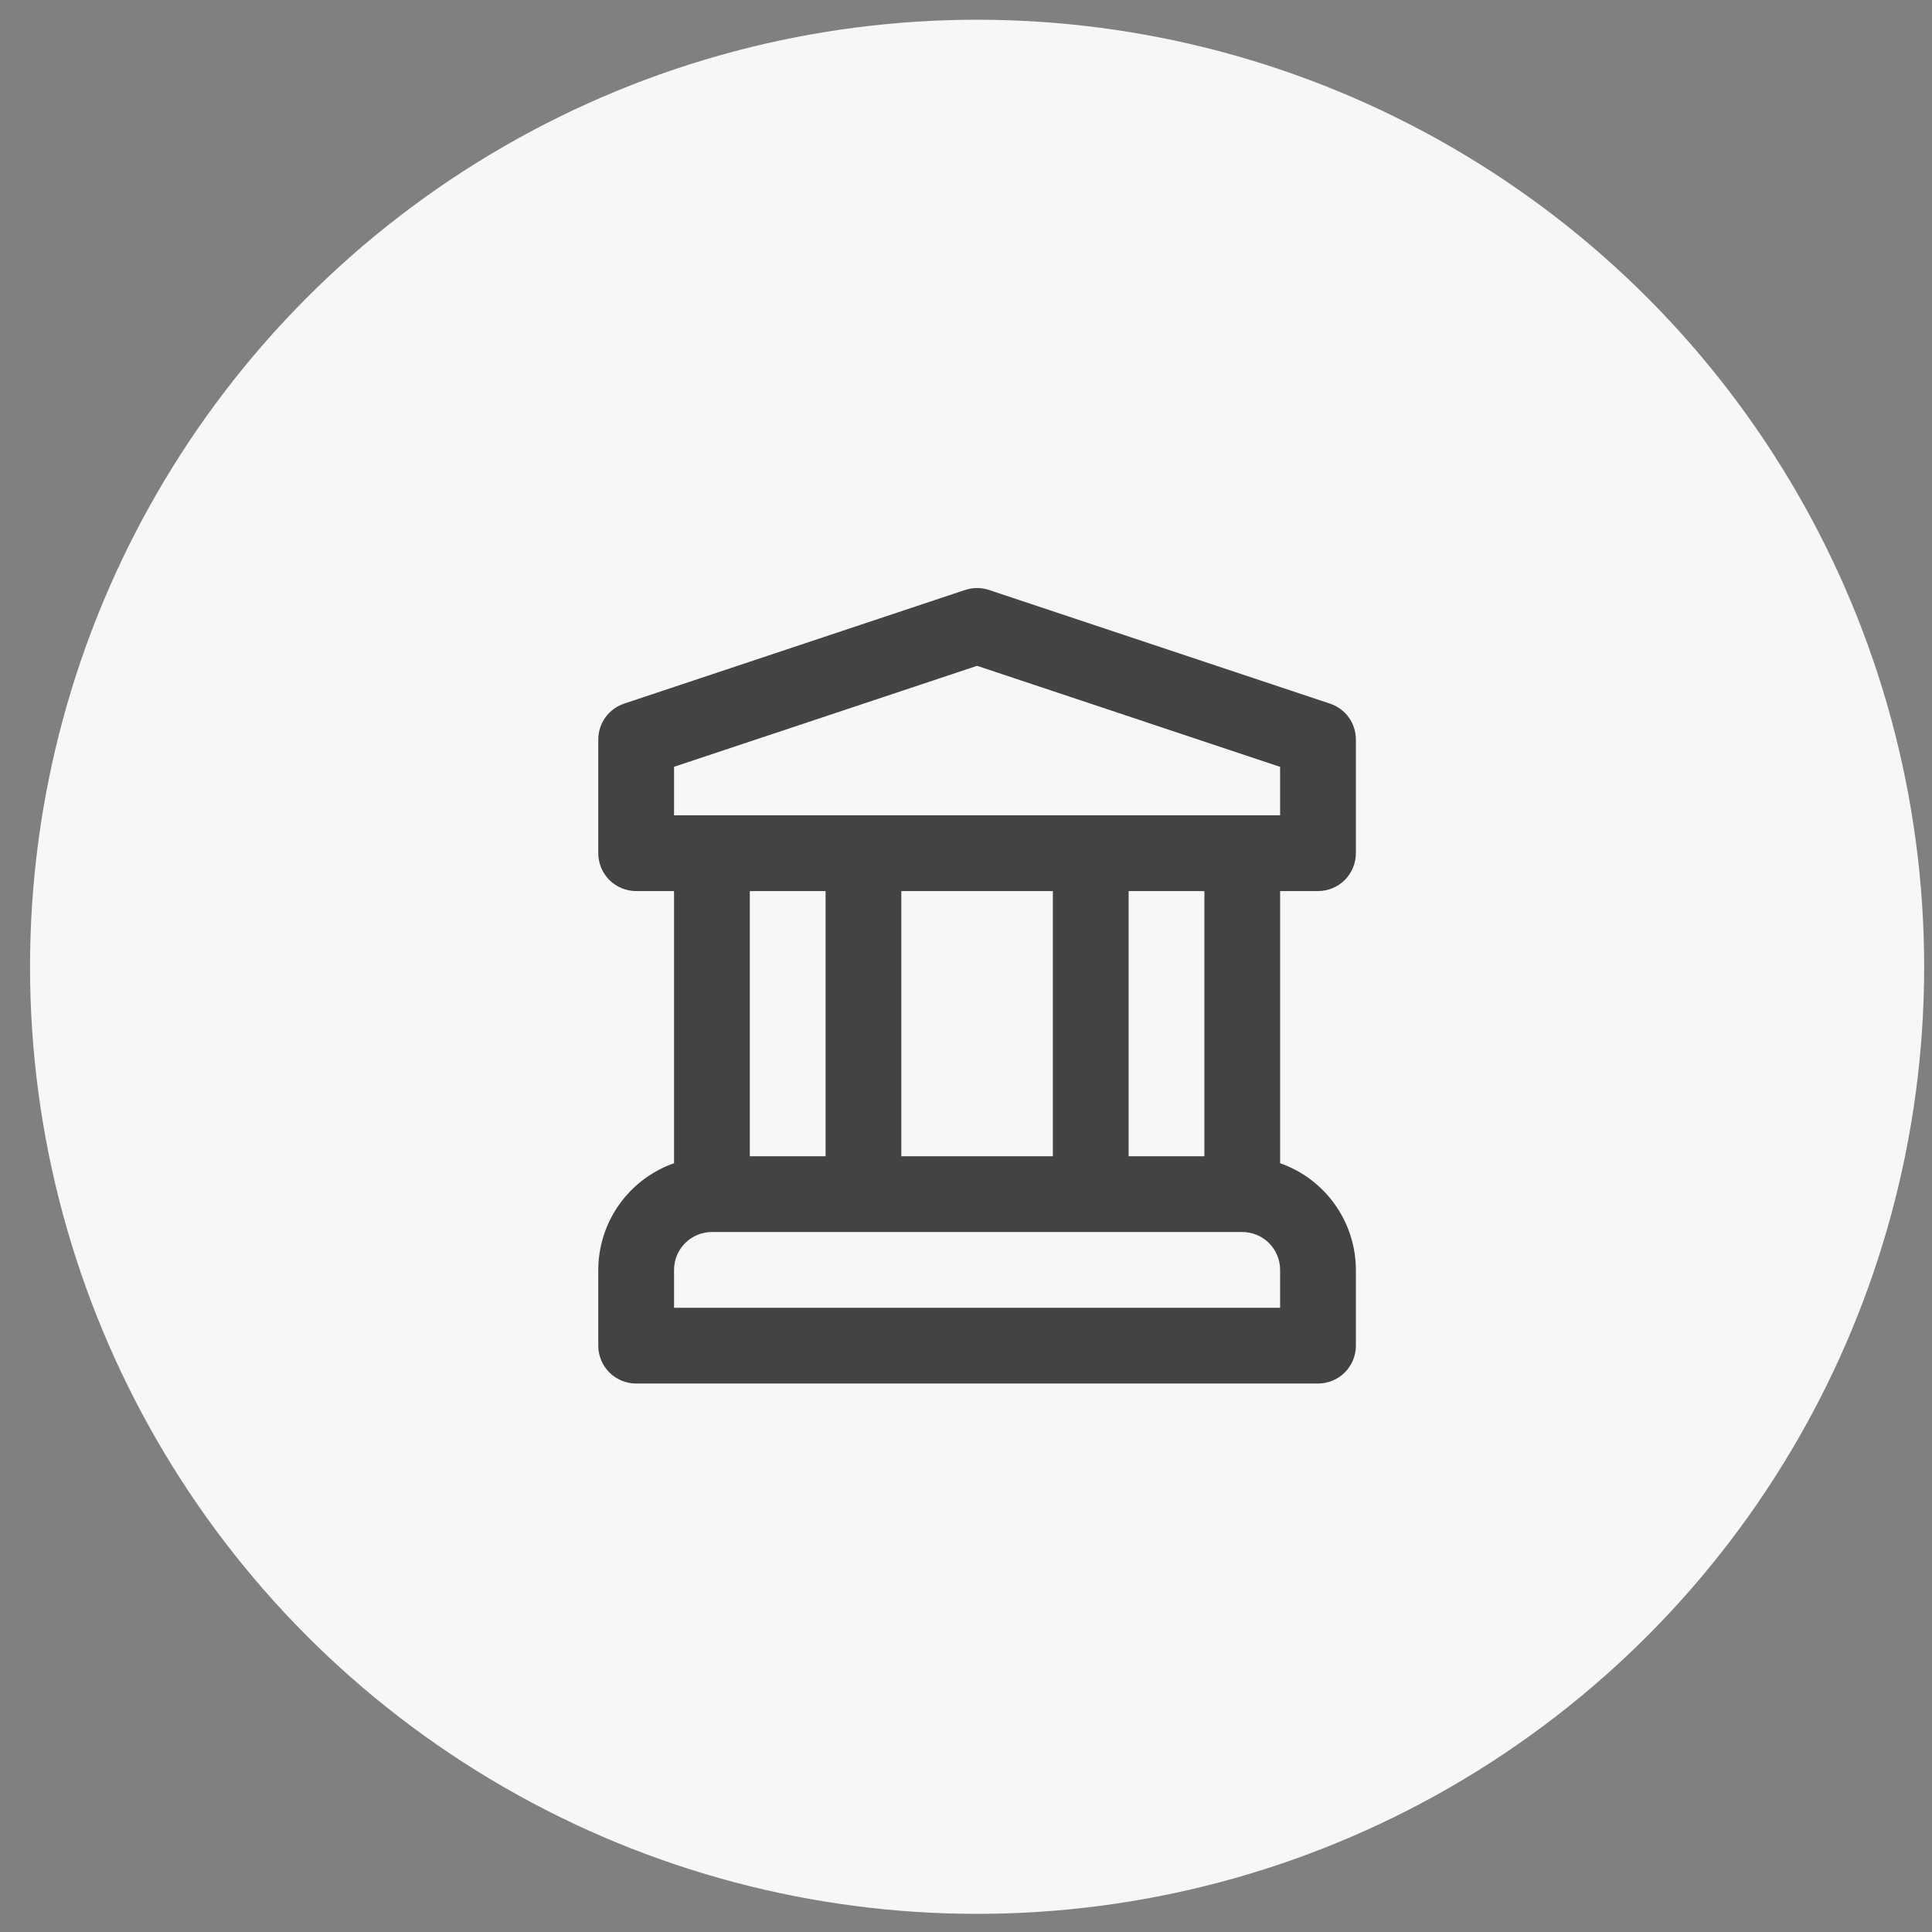
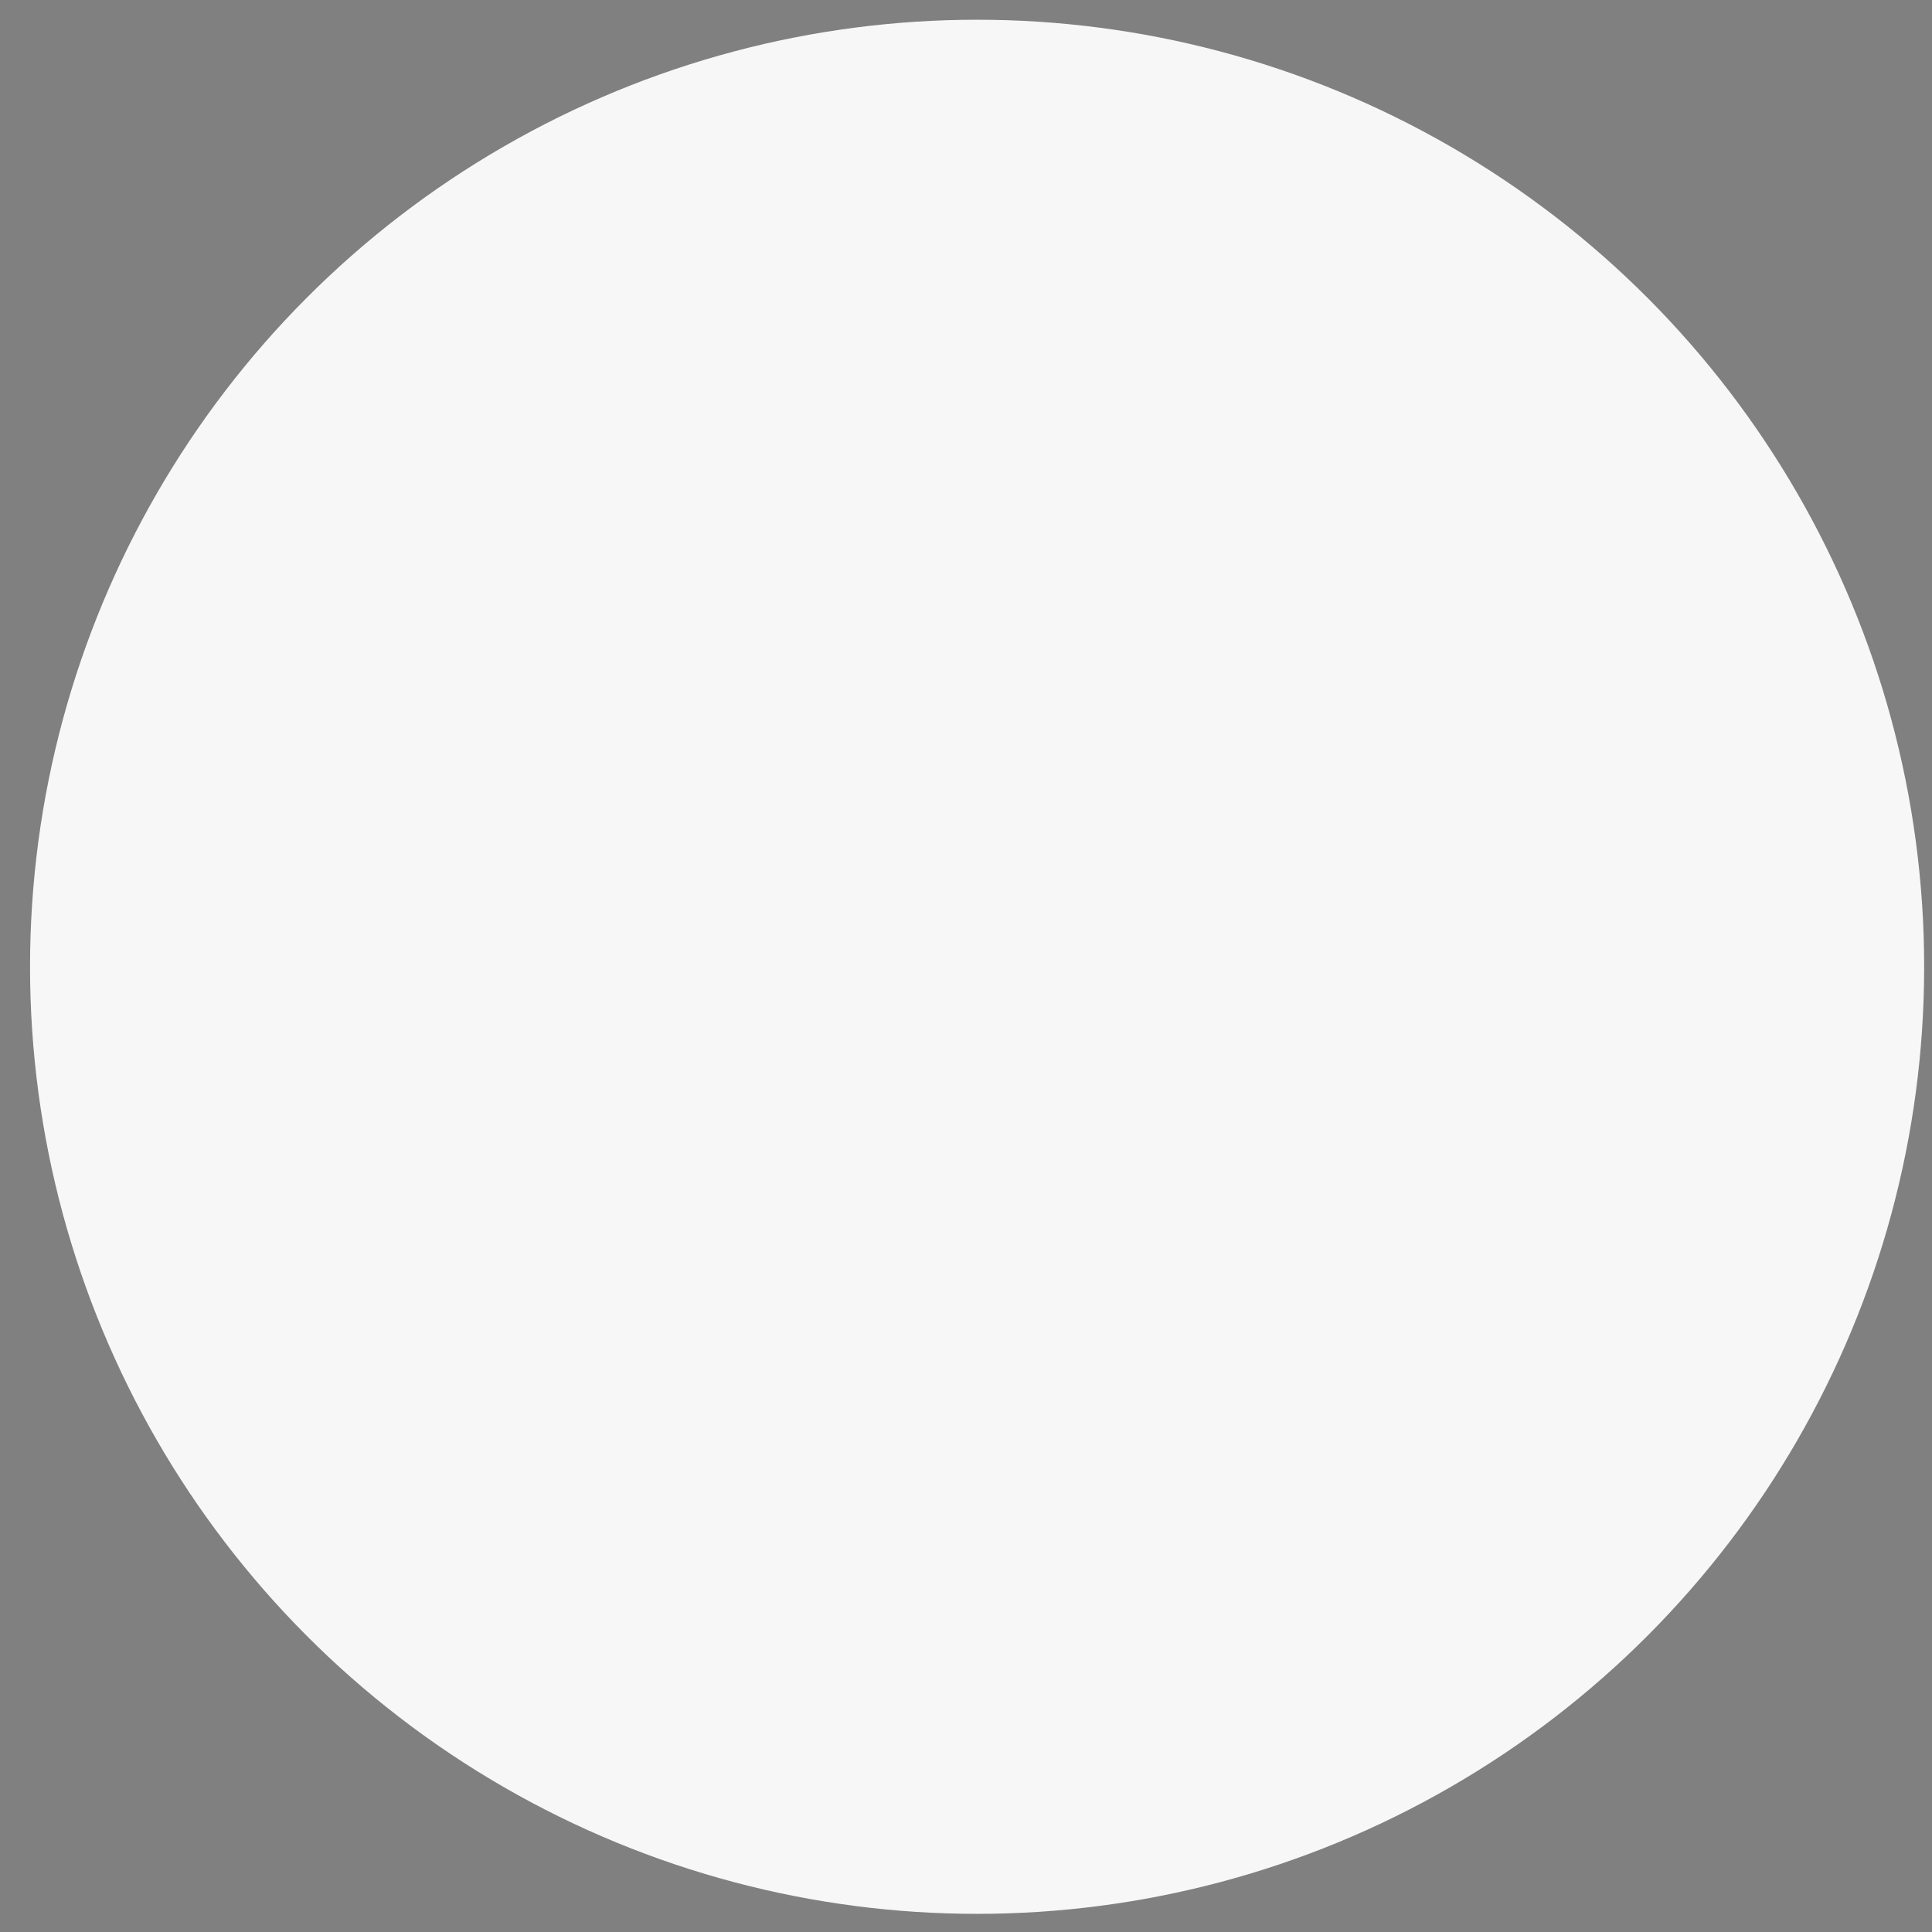
<svg xmlns="http://www.w3.org/2000/svg" width="51" height="51" viewBox="0 0 51 51" fill="none">
  <rect x="0" y="0" width="51" height="51" fill="#808080" stroke="none" />
  <circle cx="25.793" cy="25.521" r="25" fill="#F7F7F7" />
-   <path d="M34.792 23.522C35.058 23.522 35.312 23.416 35.5 23.229C35.687 23.041 35.792 22.787 35.792 22.522V19.522C35.792 19.312 35.726 19.107 35.604 18.937C35.481 18.767 35.308 18.64 35.108 18.574L26.108 15.574C25.903 15.505 25.682 15.505 25.477 15.574L16.477 18.574C16.277 18.64 16.104 18.767 15.981 18.937C15.859 19.107 15.793 19.312 15.793 19.522V22.522C15.793 22.787 15.898 23.041 16.085 23.229C16.273 23.416 16.527 23.522 16.793 23.522H17.793V30.706C17.209 30.911 16.704 31.292 16.346 31.796C15.988 32.3 15.794 32.903 15.793 33.522V35.522C15.793 35.787 15.898 36.041 16.085 36.229C16.273 36.416 16.527 36.522 16.793 36.522H34.792C35.058 36.522 35.312 36.416 35.5 36.229C35.687 36.041 35.792 35.787 35.792 35.522V33.522C35.791 32.903 35.597 32.3 35.239 31.796C34.881 31.292 34.376 30.911 33.792 30.706V23.522H34.792ZM33.792 34.522H17.793V33.522C17.793 33.257 17.898 33.002 18.086 32.815C18.273 32.627 18.527 32.522 18.793 32.522H32.792C33.058 32.522 33.312 32.627 33.499 32.815C33.687 33.002 33.792 33.257 33.792 33.522V34.522ZM19.793 30.522V23.522H21.793V30.522H19.793ZM23.793 30.522V23.522H27.793V30.522H23.793ZM29.793 30.522V23.522H31.793V30.522H29.793ZM17.793 21.522V20.242L25.793 17.576L33.792 20.243V21.522H17.793Z" fill="#434343" />
</svg>